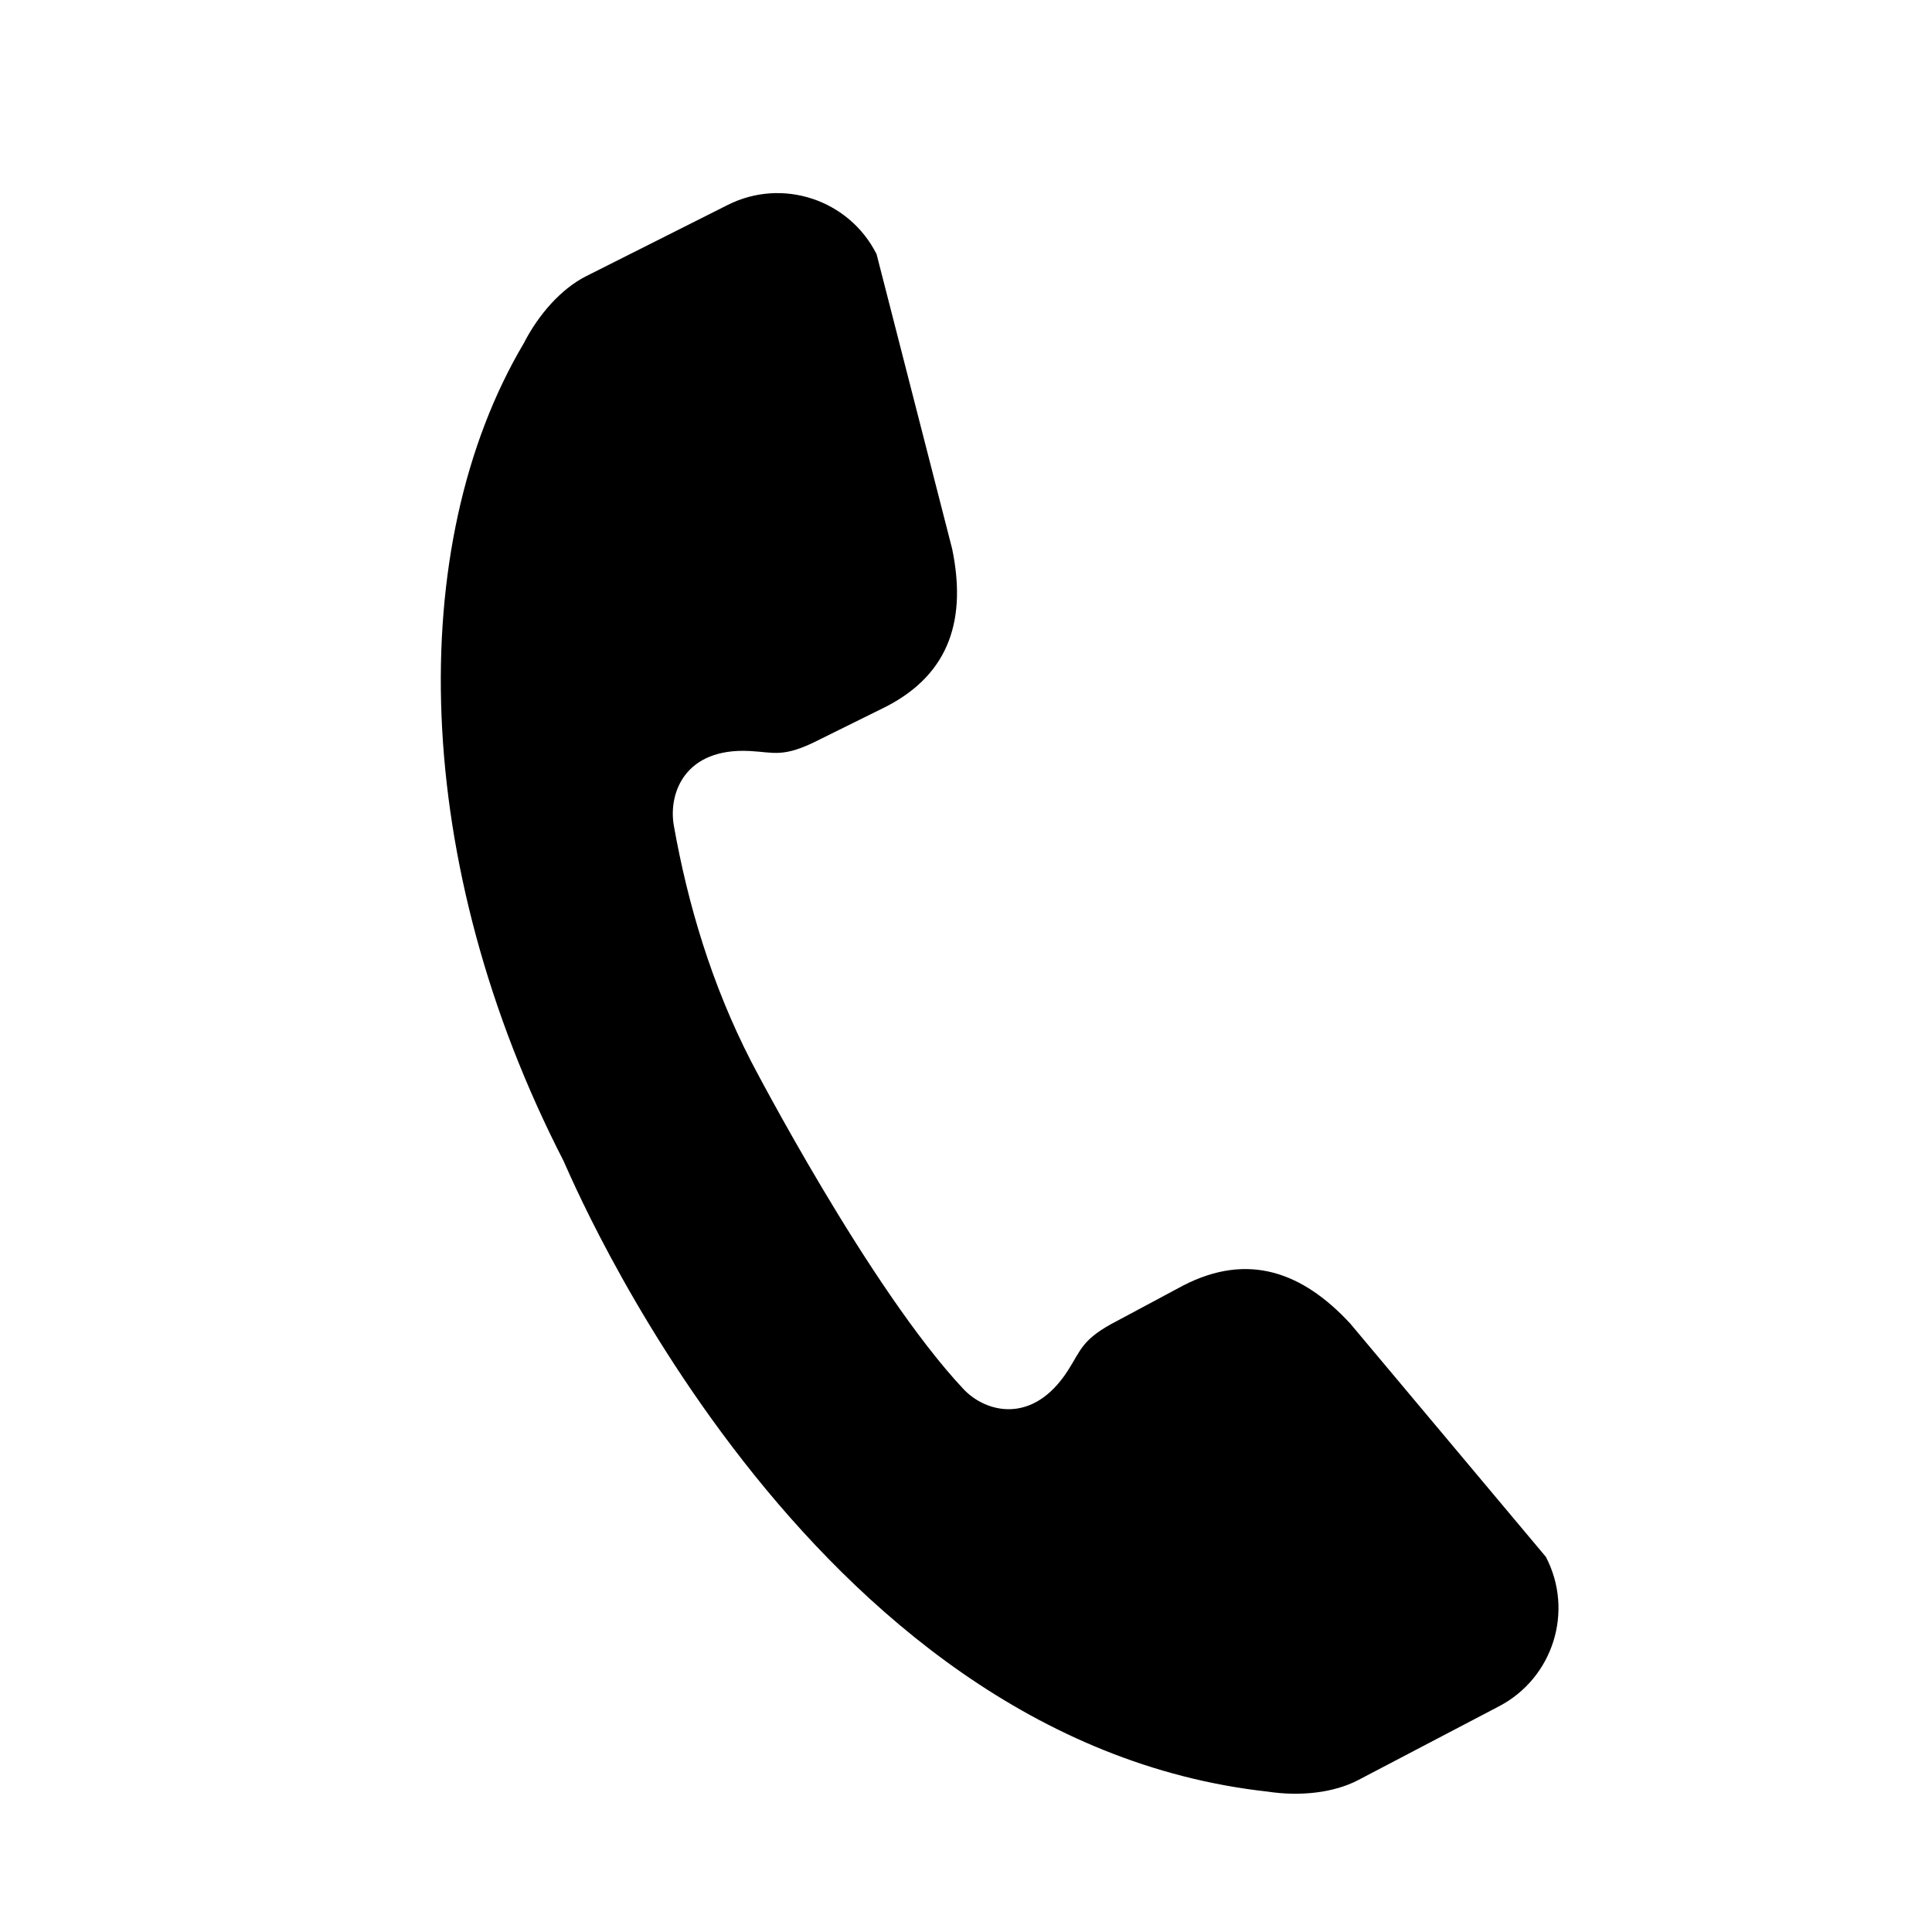
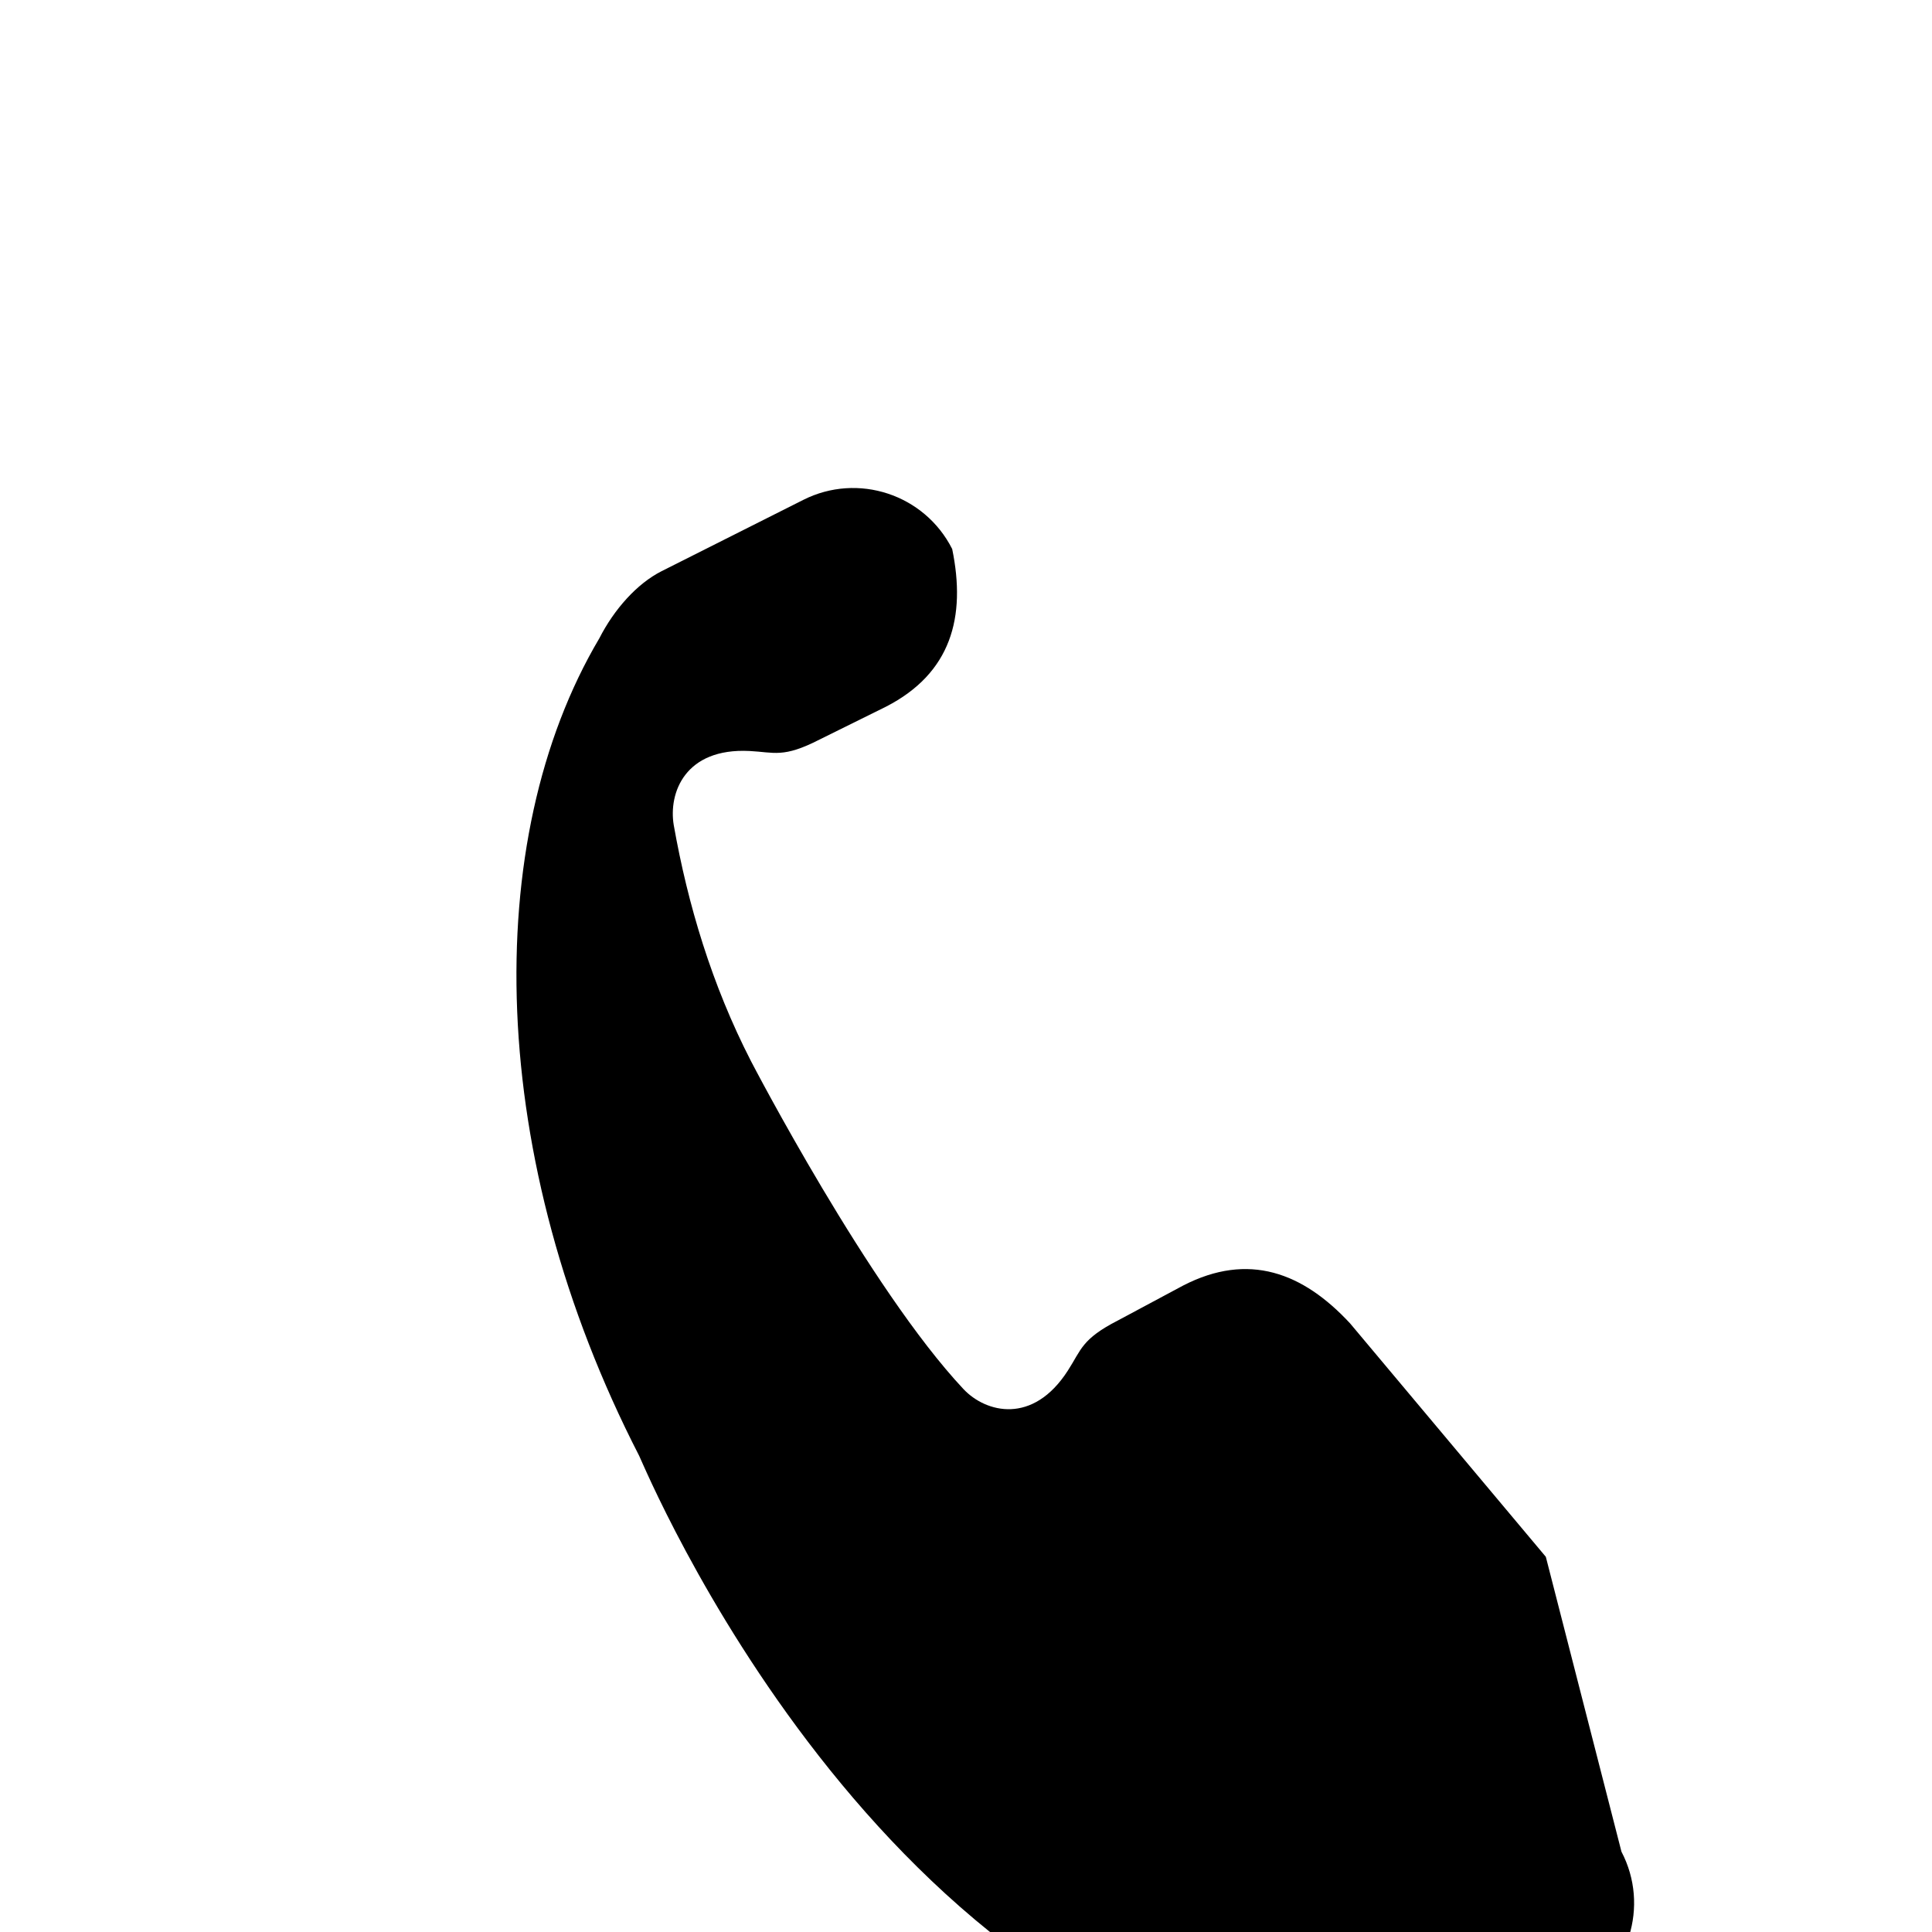
<svg xmlns="http://www.w3.org/2000/svg" fill="#000000" width="800px" height="800px" version="1.1" viewBox="144 144 512 512">
-   <path d="m553.66 556.57-51.859-61.844c-12.5-13.492-26.906-18.973-44.227-10.059l-17.32 9.273c-9.621 4.93-9.684 7.746-13.258 13.273-9.289 14.469-21.758 11.164-27.648 4.93-24.953-26.574-56.031-86.34-56.316-86.906-10.406-20.246-16.75-41.516-20.484-62.582-1.418-8.5 2.945-20.5 20.09-19.633 6.566 0.332 8.895 1.922 18.531-3.023l17.602-8.707c17.32-8.879 21.285-23.758 17.57-41.801l-20.043-78.152c-7.32-14.484-25-20.324-39.484-13.004l-37.551 18.895c-6.496 3.297-12.527 10.051-16.477 17.781-31.707 53.562-29.852 138.01 10.547 216.62 1.496 2.945 63.371 153.58 186.63 167.17 8.566 1.309 17.523 0.332 23.992-3.07l37.266-19.523c14.395-7.508 19.969-25.266 12.441-39.641z" />
+   <path d="m553.66 556.57-51.859-61.844c-12.5-13.492-26.906-18.973-44.227-10.059l-17.32 9.273c-9.621 4.93-9.684 7.746-13.258 13.273-9.289 14.469-21.758 11.164-27.648 4.93-24.953-26.574-56.031-86.34-56.316-86.906-10.406-20.246-16.75-41.516-20.484-62.582-1.418-8.5 2.945-20.5 20.09-19.633 6.566 0.332 8.895 1.922 18.531-3.023l17.602-8.707c17.32-8.879 21.285-23.758 17.57-41.801c-7.32-14.484-25-20.324-39.484-13.004l-37.551 18.895c-6.496 3.297-12.527 10.051-16.477 17.781-31.707 53.562-29.852 138.01 10.547 216.62 1.496 2.945 63.371 153.58 186.63 167.17 8.566 1.309 17.523 0.332 23.992-3.07l37.266-19.523c14.395-7.508 19.969-25.266 12.441-39.641z" />
</svg>